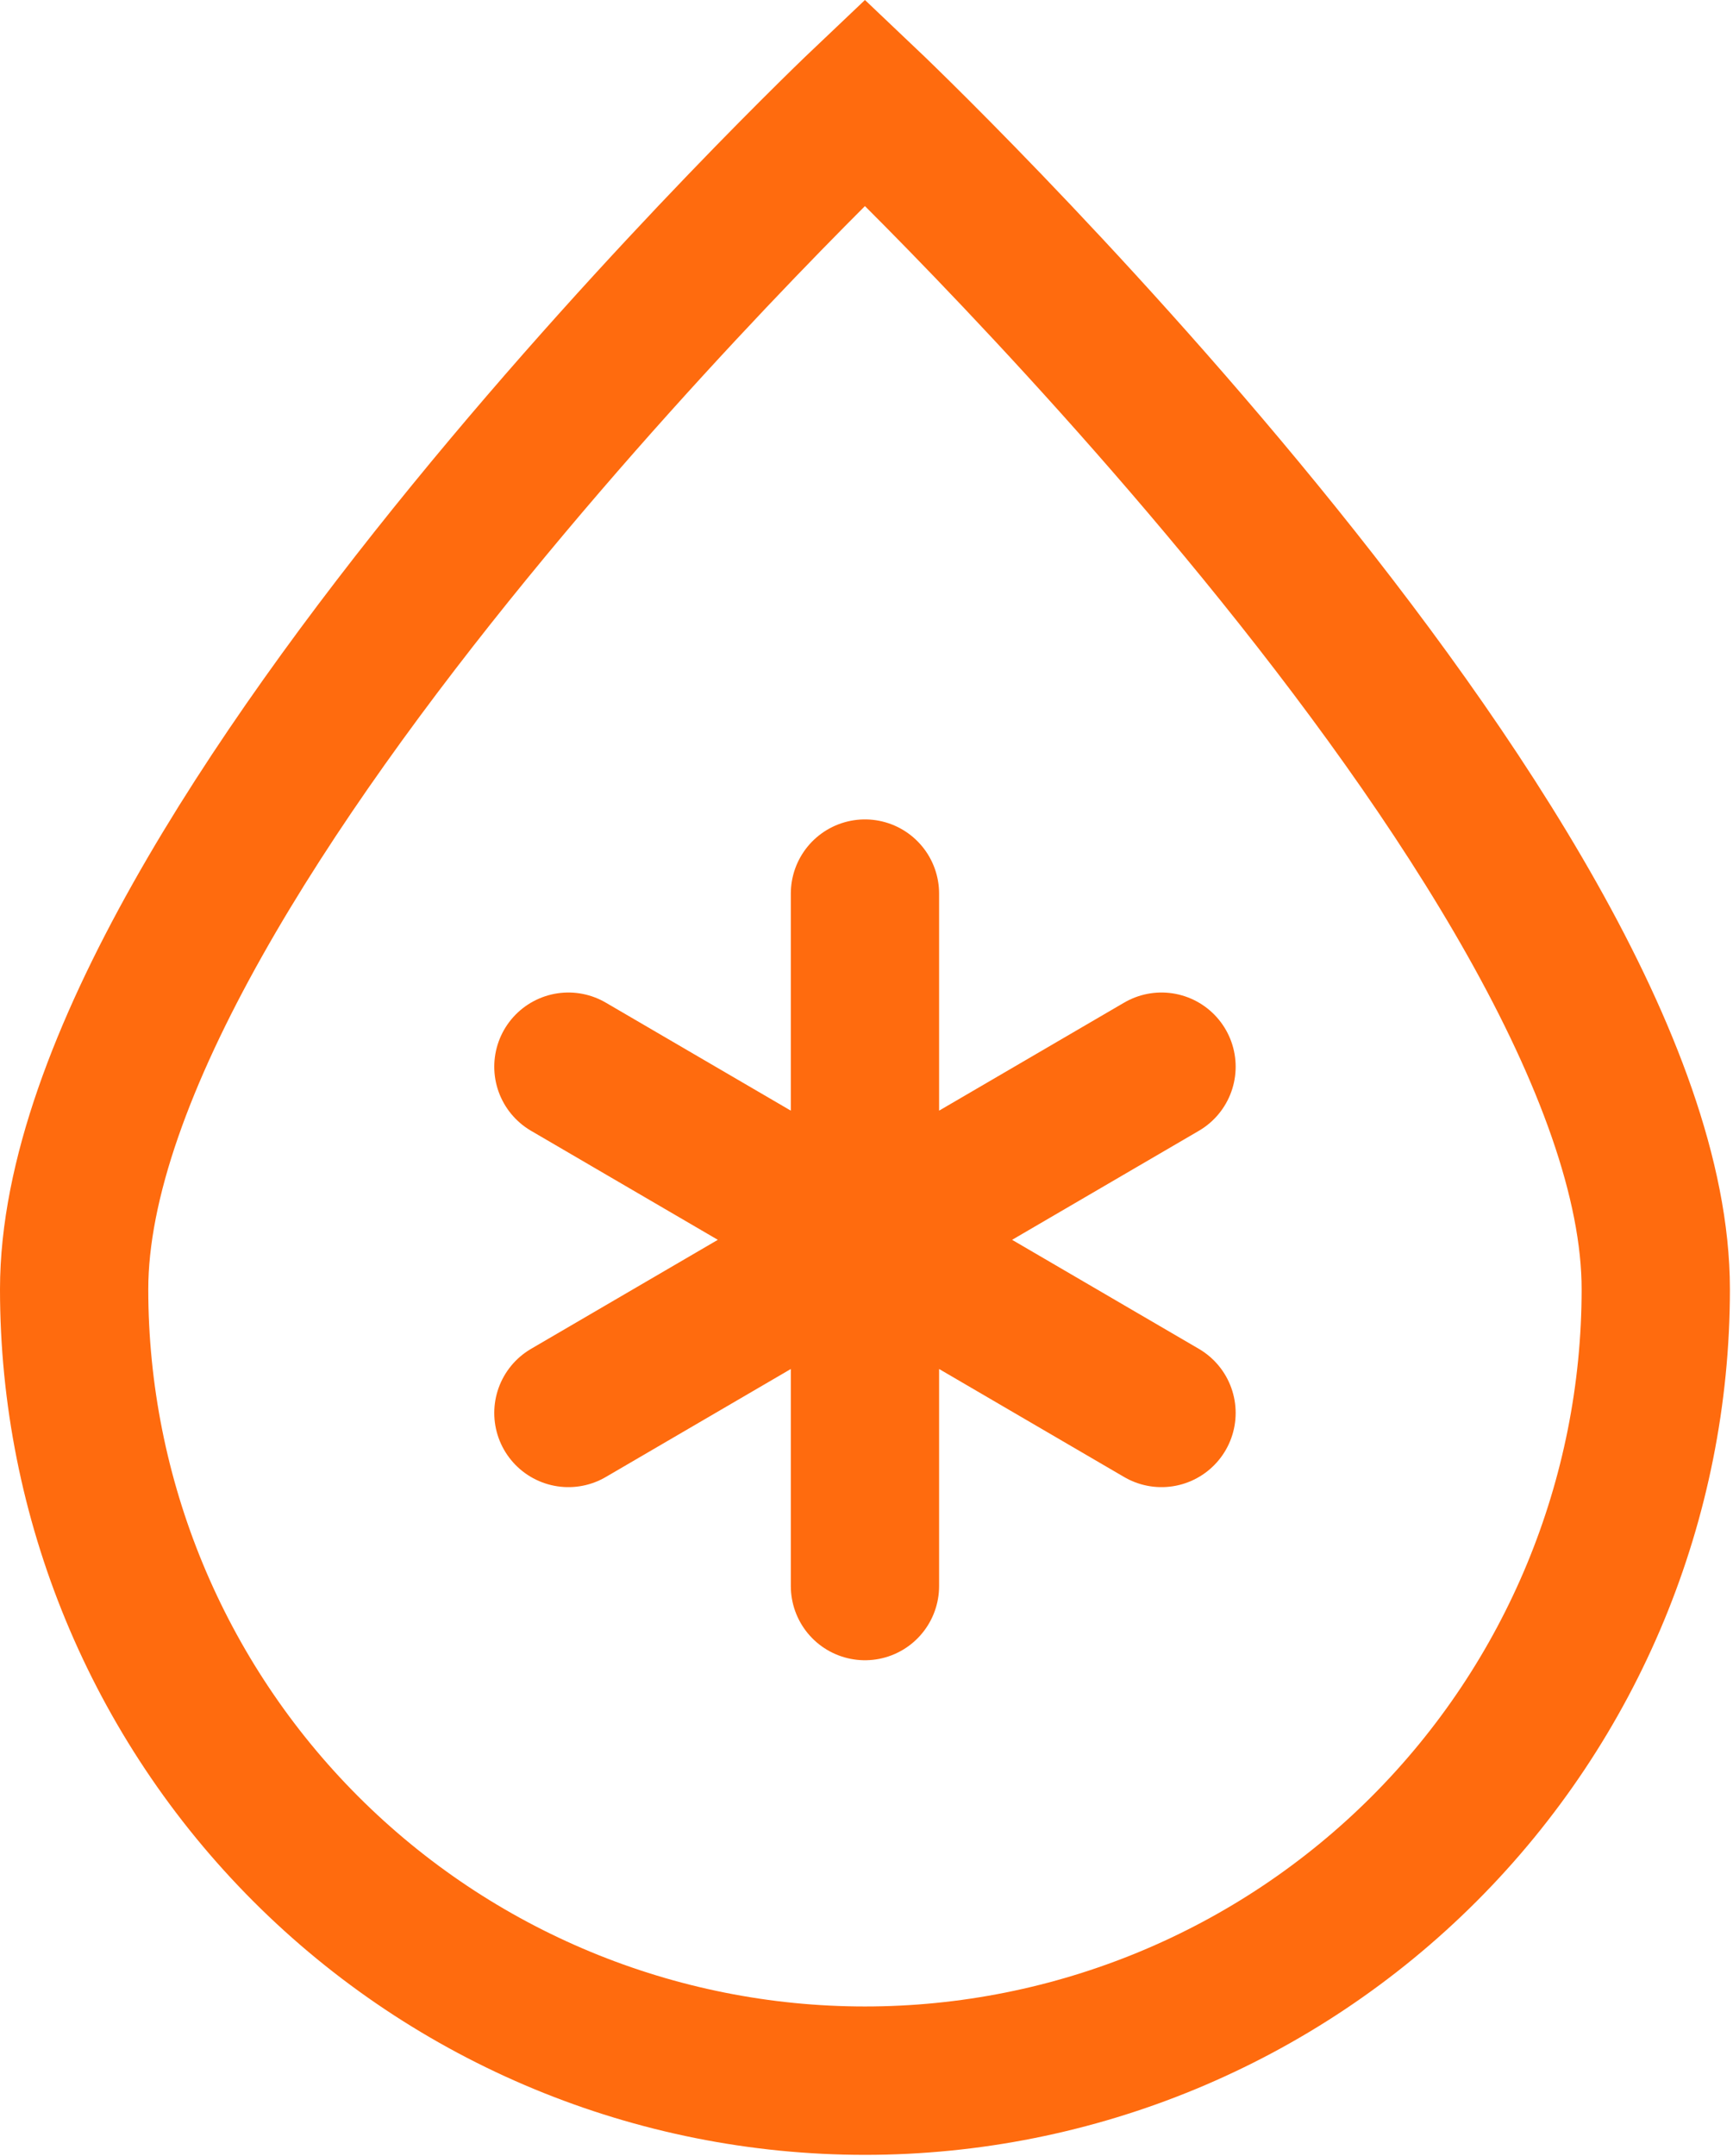
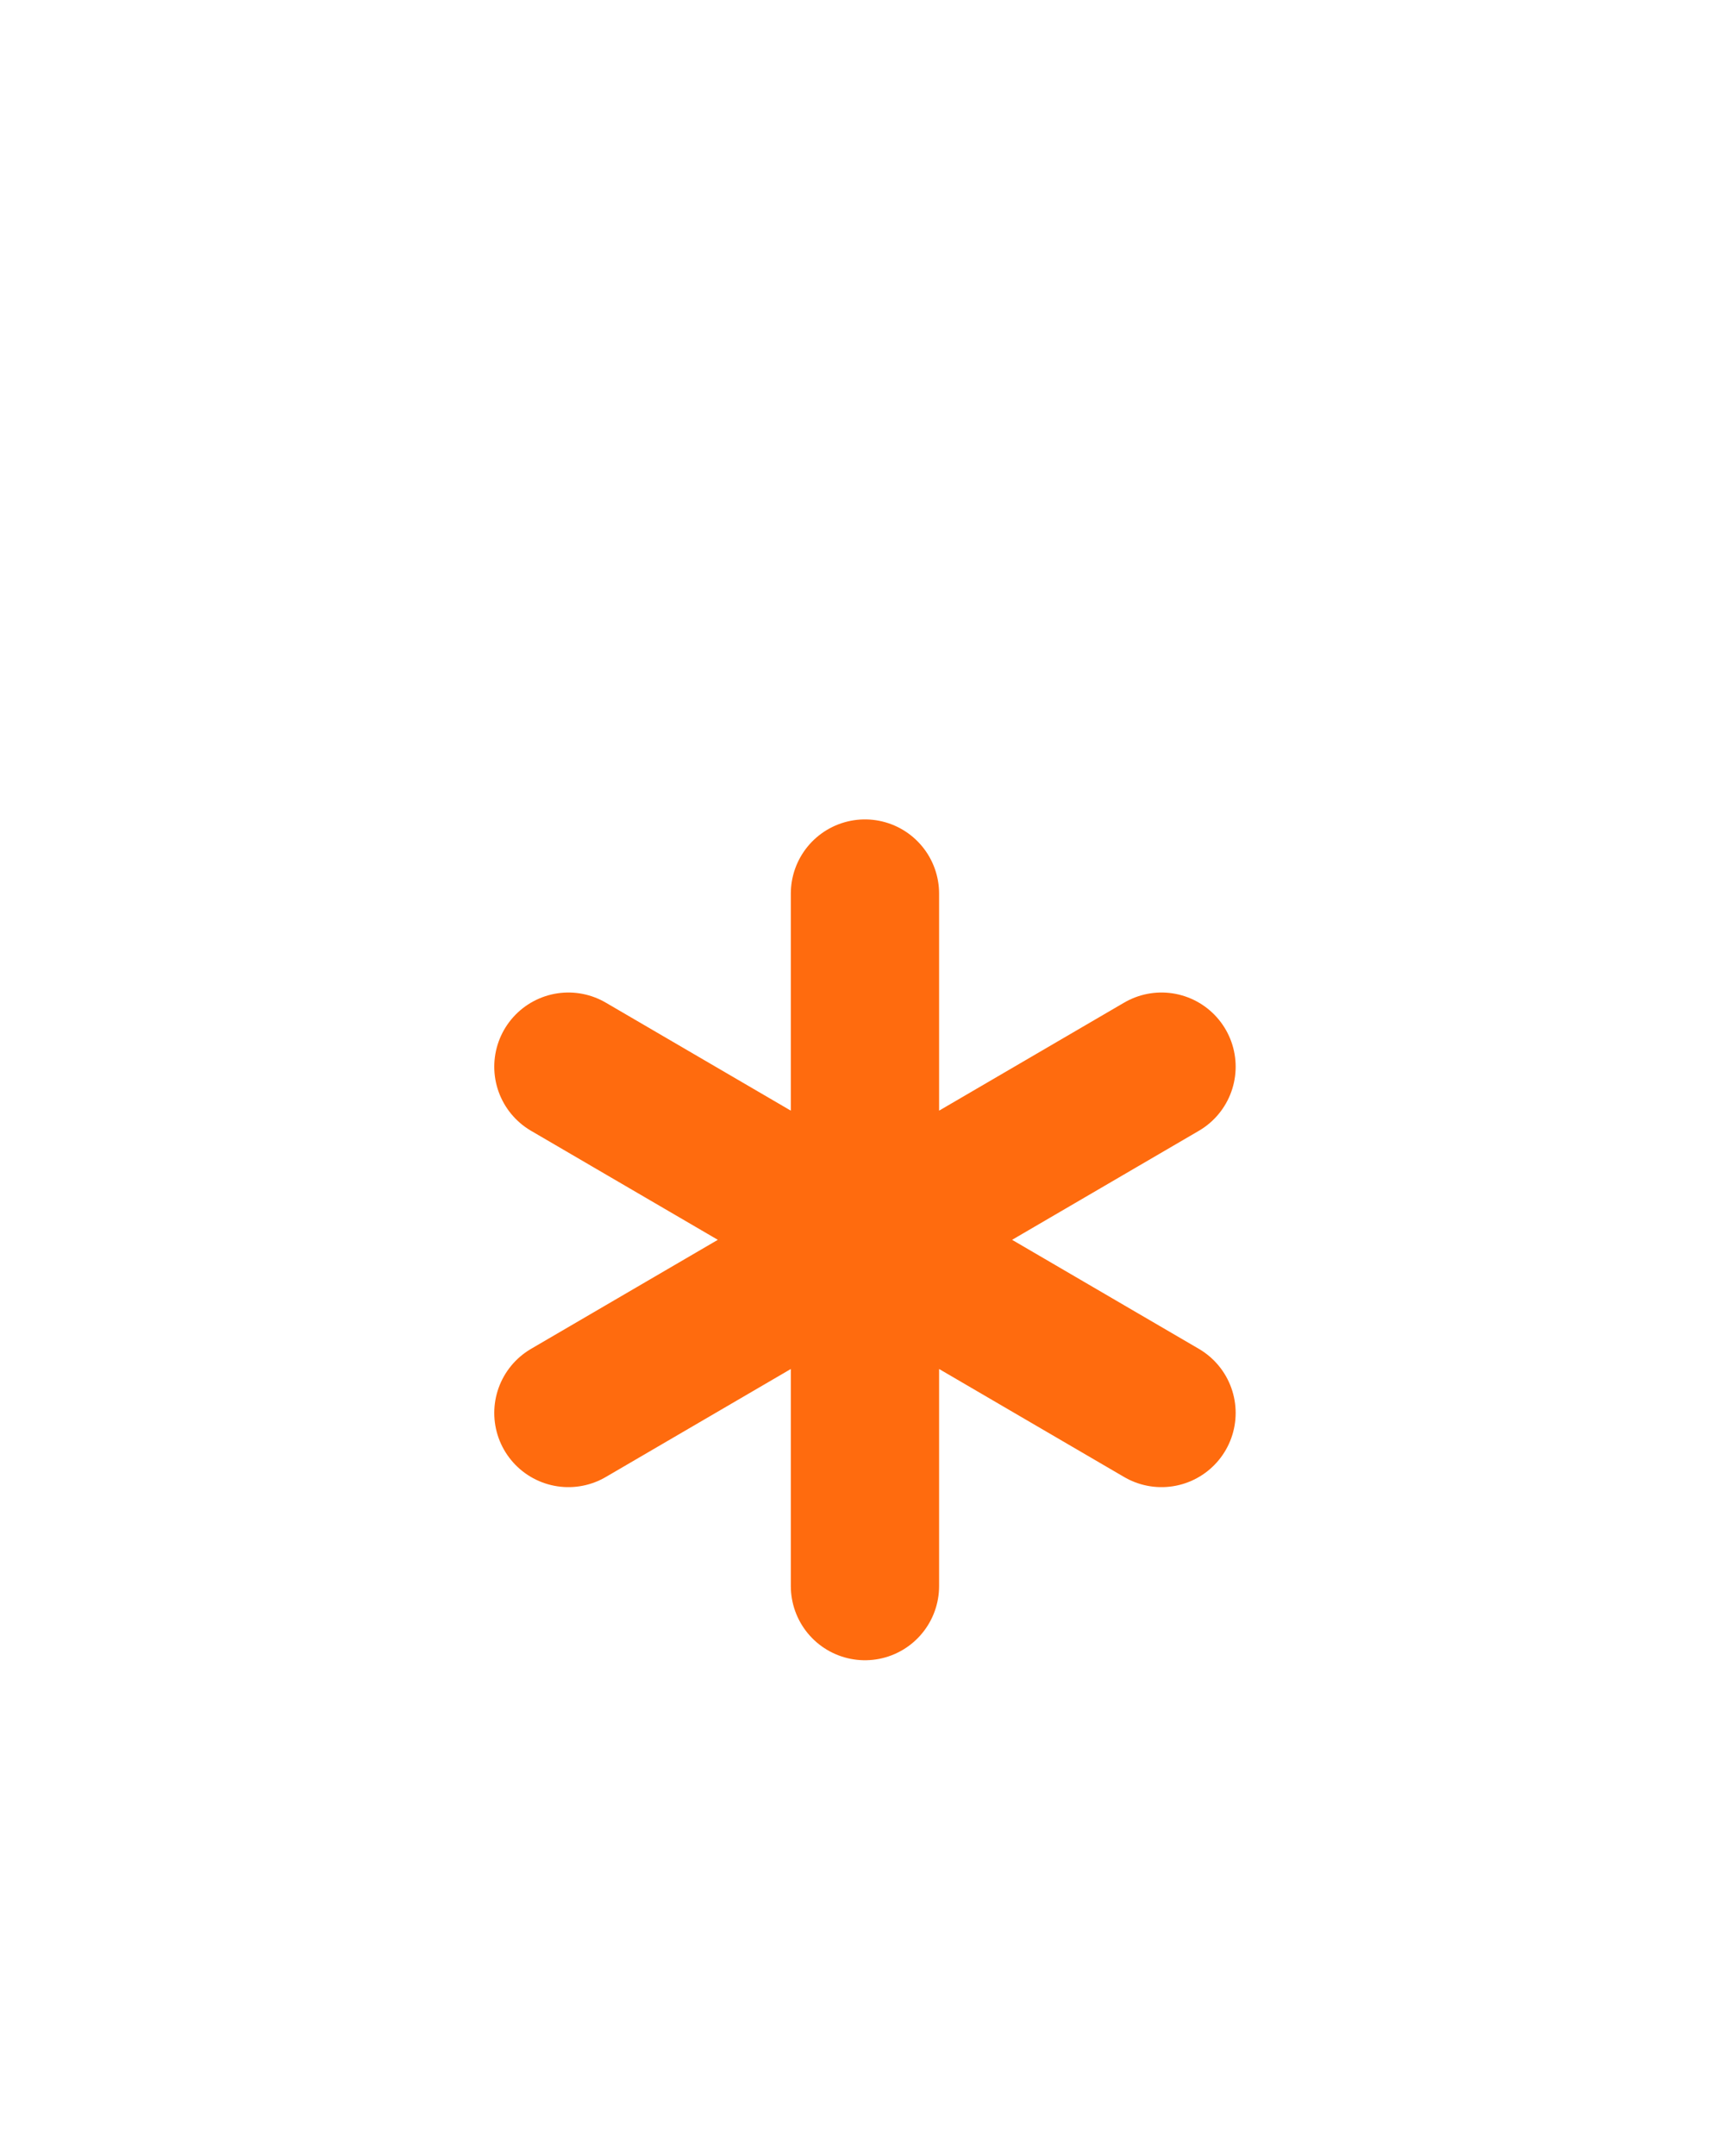
<svg xmlns="http://www.w3.org/2000/svg" width="374" height="465" viewBox="0 0 374 465" fill="none">
-   <path d="M357.333 278.044C357.333 183.794 186.667 22.044 186.667 22.044C186.667 22.044 16 183.794 16 278.044C16 323.308 33.981 366.718 65.987 398.724C97.993 430.73 141.403 448.711 186.667 448.711C231.93 448.711 275.34 430.73 307.346 398.724C339.352 366.718 357.333 323.308 357.333 278.044Z" stroke="#FF6B0E" stroke-width="32" />
  <path d="M186.667 192.711V267.377M186.667 267.377V342.044M186.667 267.377L122.667 230.044M186.667 267.377L250.667 304.711M186.667 267.377L250.667 230.044M186.667 267.377L122.667 304.711" stroke="#FF6B0E" stroke-width="32" stroke-linecap="round" stroke-linejoin="round" />
</svg>